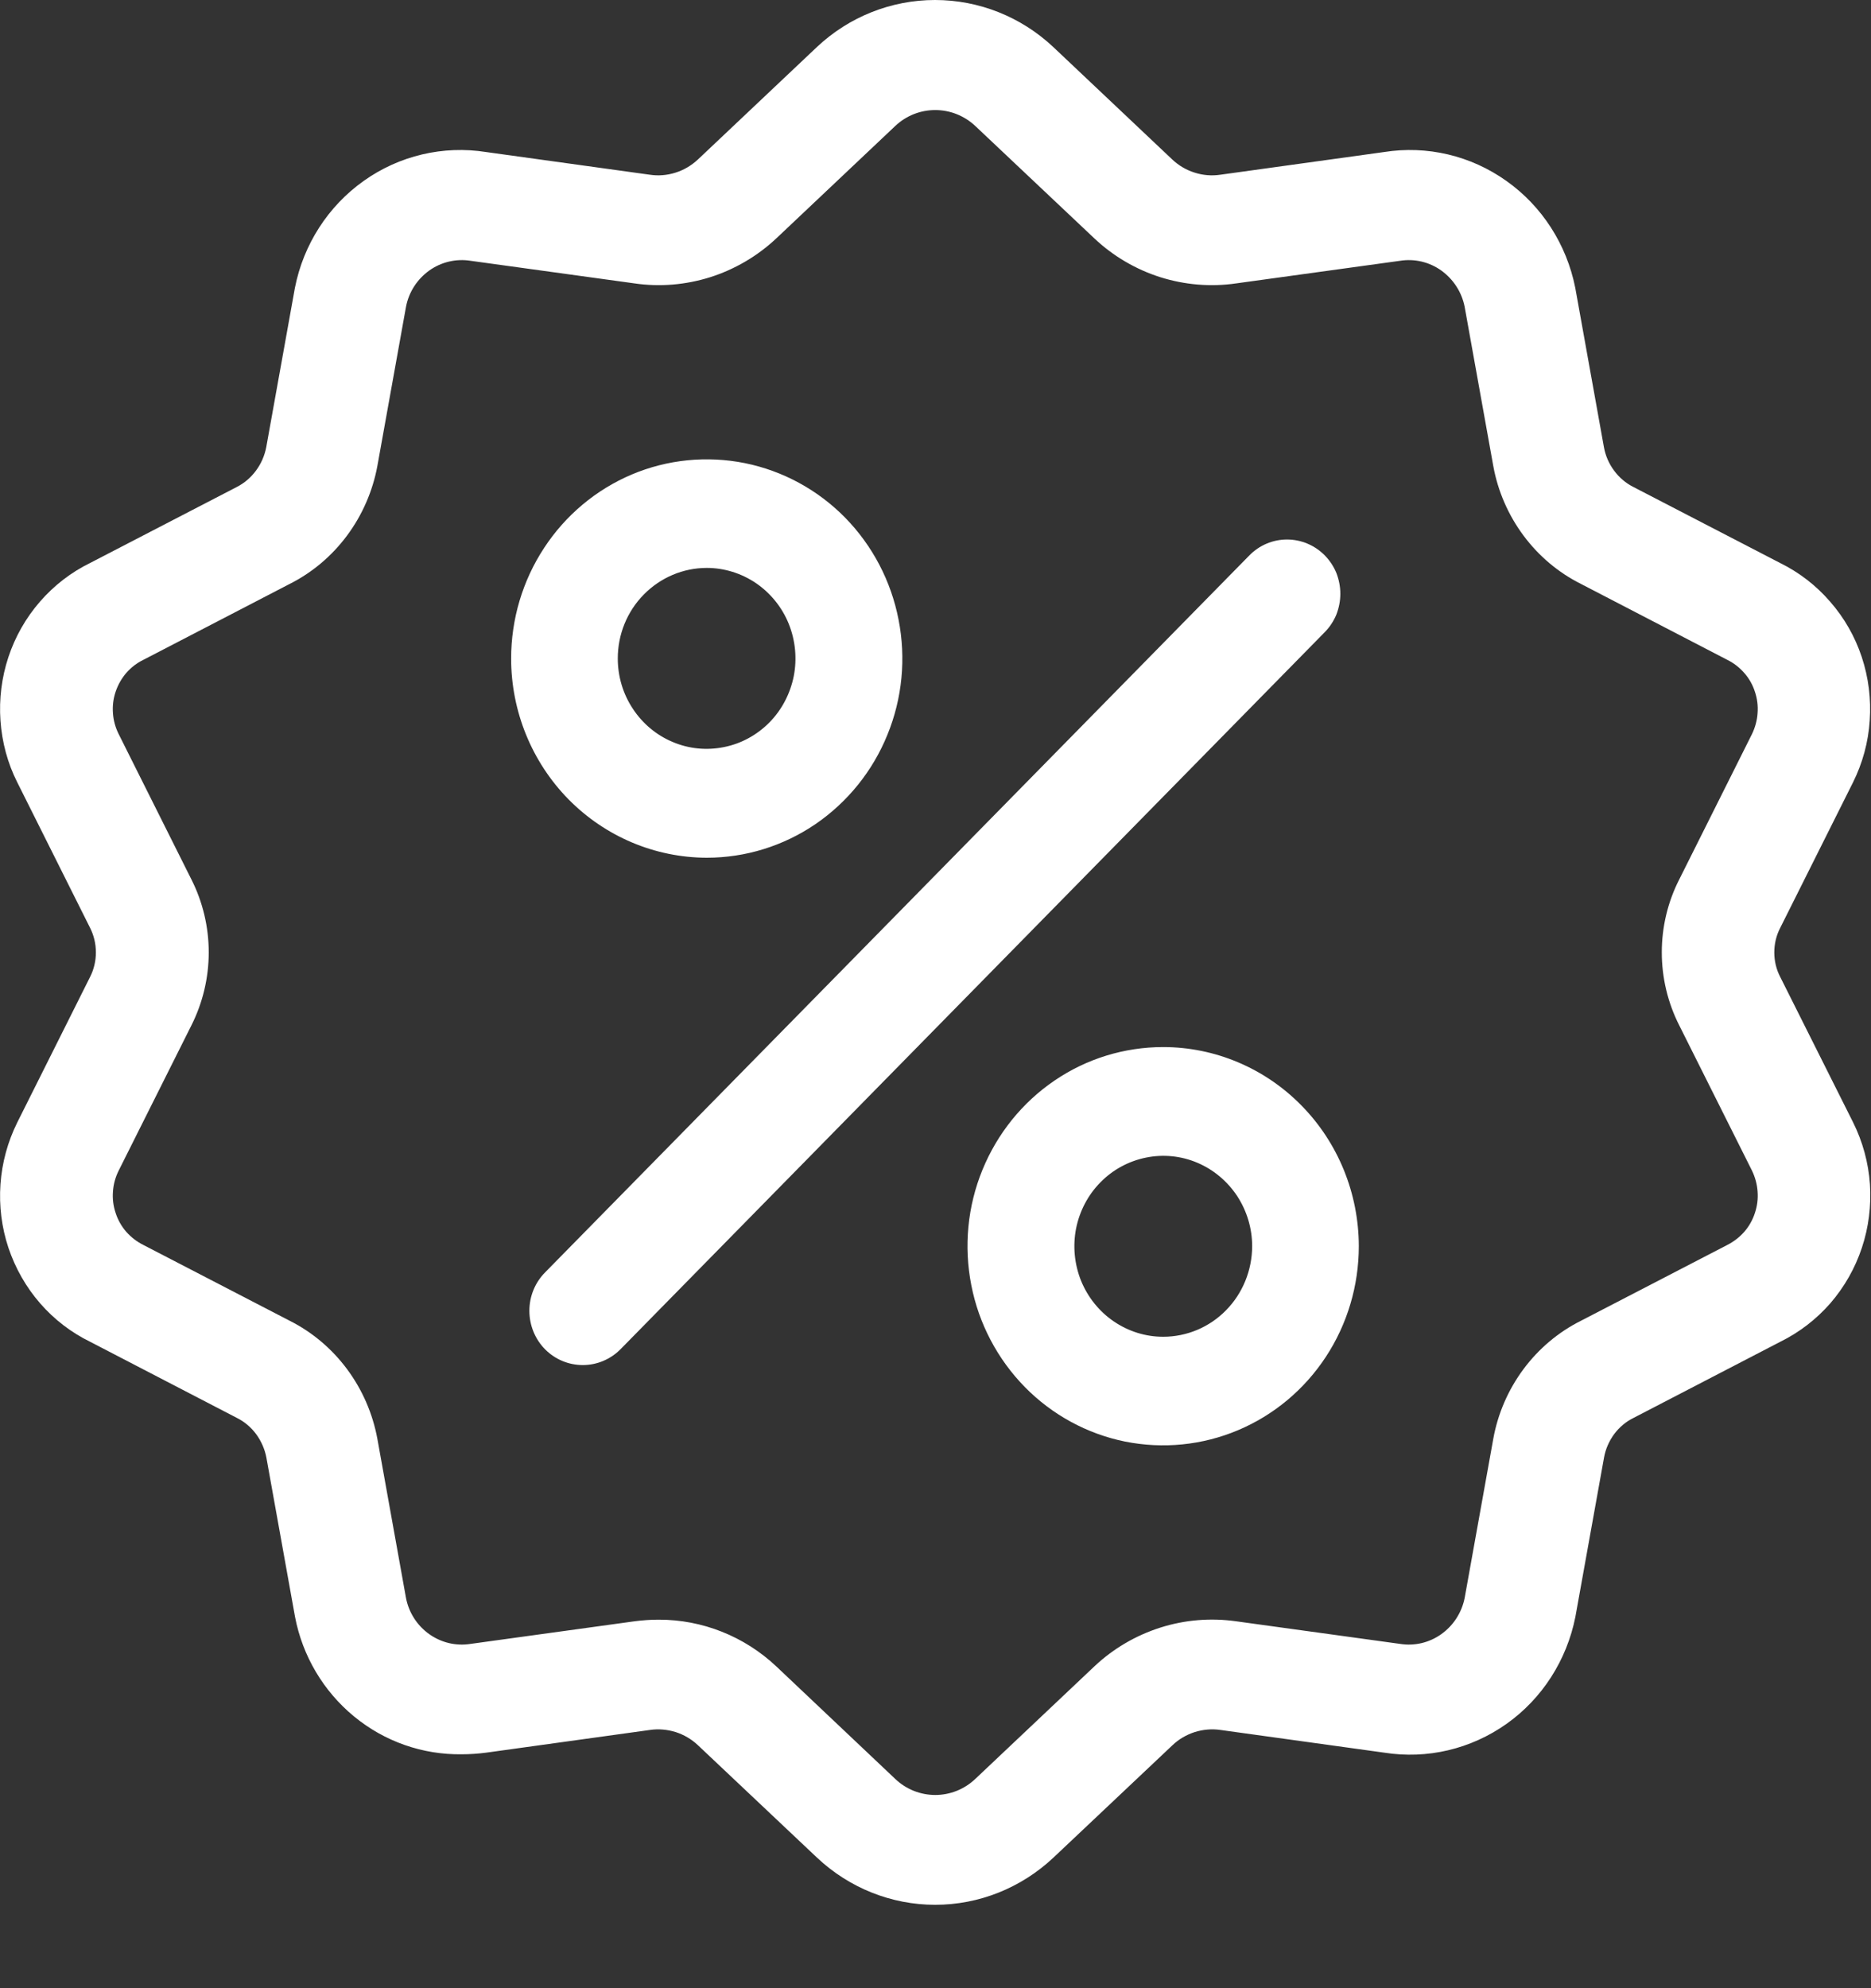
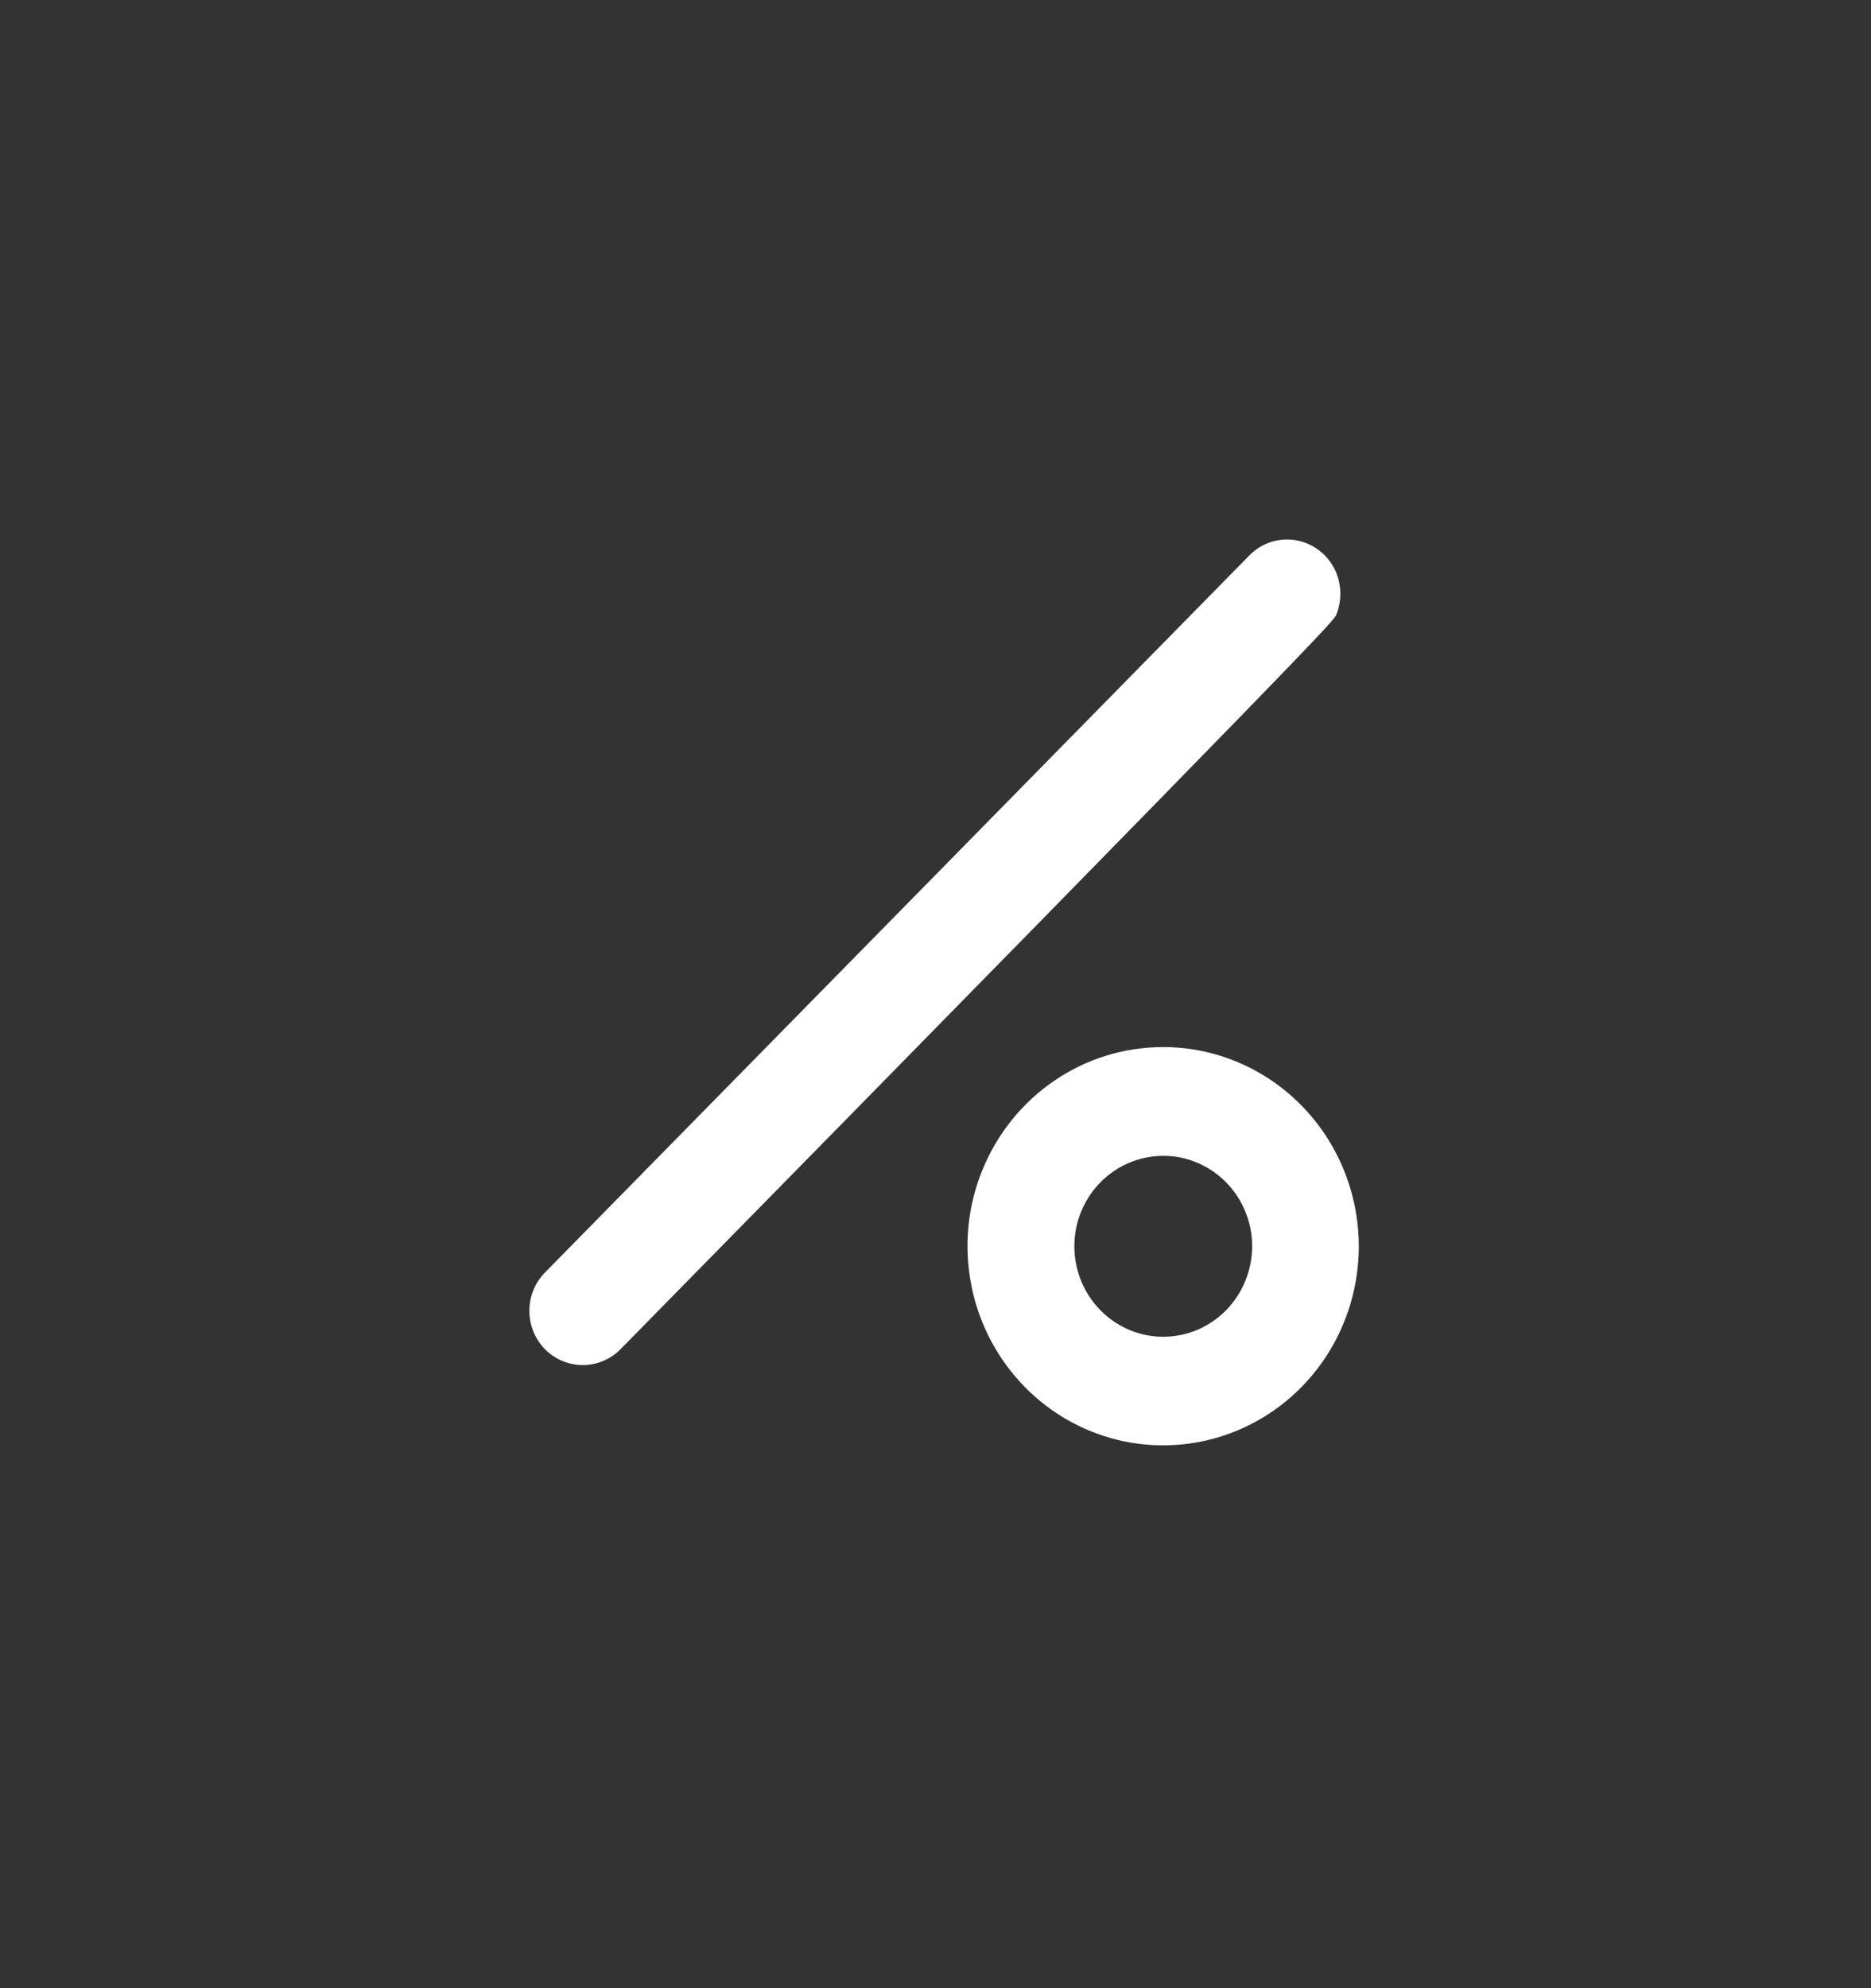
<svg xmlns="http://www.w3.org/2000/svg" width="16" height="17" viewBox="0 0 16 17" fill="none">
  <rect x="0" y="0" width="16" height="17" fill="#333333" stroke="none" />
-   <path d="M15.224 8.354C15.19 8.289 15.173 8.217 15.173 8.144C15.173 8.07 15.19 7.998 15.224 7.933L15.846 6.69C15.928 6.525 15.977 6.346 15.989 6.162C16.002 5.978 15.979 5.793 15.921 5.618C15.863 5.443 15.771 5.282 15.65 5.144C15.53 5.005 15.384 4.893 15.221 4.813L13.97 4.165C13.904 4.132 13.847 4.084 13.803 4.024C13.759 3.965 13.729 3.896 13.716 3.823L13.471 2.461C13.397 2.09 13.187 1.763 12.882 1.547C12.577 1.33 12.203 1.242 11.836 1.3L10.436 1.494C10.362 1.505 10.287 1.499 10.216 1.476C10.145 1.454 10.079 1.415 10.025 1.364L9.007 0.402C8.731 0.143 8.371 0 7.996 0C7.622 0 7.261 0.143 6.986 0.402L5.968 1.364C5.913 1.415 5.848 1.454 5.777 1.476C5.705 1.499 5.63 1.505 5.557 1.494L4.157 1.3C3.79 1.242 3.415 1.33 3.11 1.547C2.806 1.763 2.595 2.09 2.522 2.461L2.277 3.823C2.263 3.896 2.233 3.965 2.189 4.024C2.145 4.084 2.088 4.132 2.023 4.165L0.772 4.813C0.608 4.893 0.462 5.006 0.342 5.144C0.222 5.282 0.13 5.443 0.072 5.618C0.014 5.793 -0.009 5.978 0.004 6.162C0.017 6.346 0.065 6.526 0.148 6.69L0.77 7.933C0.803 7.998 0.82 8.07 0.82 8.144C0.82 8.217 0.803 8.289 0.77 8.354L0.148 9.597C0.066 9.762 0.017 9.941 0.004 10.126C-0.009 10.31 0.014 10.495 0.072 10.669C0.131 10.844 0.222 11.005 0.343 11.144C0.463 11.282 0.609 11.394 0.773 11.474L2.024 12.123C2.089 12.155 2.146 12.203 2.19 12.262C2.234 12.322 2.264 12.39 2.278 12.463L2.523 13.825C2.587 14.16 2.766 14.461 3.027 14.676C3.288 14.891 3.614 15.005 3.95 15C4.019 15 4.089 14.995 4.158 14.986L5.558 14.792C5.631 14.781 5.706 14.788 5.778 14.81C5.849 14.833 5.914 14.871 5.969 14.923L6.987 15.884C7.262 16.143 7.623 16.287 7.997 16.287C8.372 16.287 8.732 16.143 9.008 15.884L10.026 14.923C10.08 14.871 10.146 14.833 10.217 14.81C10.288 14.788 10.363 14.781 10.437 14.792L11.837 14.986C12.204 15.044 12.578 14.956 12.883 14.74C13.188 14.524 13.398 14.196 13.472 13.825L13.717 12.463C13.73 12.39 13.76 12.322 13.804 12.262C13.848 12.203 13.905 12.155 13.971 12.123L15.222 11.474C15.385 11.394 15.531 11.282 15.652 11.144C15.772 11.005 15.864 10.844 15.922 10.669C15.98 10.495 16.003 10.31 15.991 10.126C15.978 9.941 15.929 9.762 15.847 9.597L15.224 8.354ZM14.36 8.767L14.982 10.009C15.009 10.065 15.026 10.126 15.03 10.188C15.035 10.25 15.027 10.313 15.007 10.372C14.988 10.431 14.957 10.486 14.916 10.533C14.875 10.579 14.826 10.617 14.771 10.645L13.52 11.293C13.326 11.39 13.158 11.532 13.028 11.707C12.898 11.882 12.809 12.086 12.77 12.302L12.525 13.664C12.5 13.789 12.428 13.9 12.325 13.973C12.223 14.046 12.096 14.076 11.972 14.056L10.572 13.863C10.354 13.832 10.132 13.85 9.922 13.917C9.712 13.984 9.519 14.097 9.358 14.249L8.34 15.211C8.247 15.299 8.125 15.348 7.998 15.348C7.871 15.348 7.748 15.299 7.656 15.211L6.639 14.249C6.365 13.991 6.005 13.848 5.632 13.849C5.562 13.849 5.493 13.854 5.425 13.863L4.025 14.056C3.9 14.076 3.774 14.046 3.671 13.973C3.568 13.9 3.496 13.789 3.472 13.664L3.227 12.302C3.187 12.086 3.098 11.882 2.968 11.707C2.838 11.532 2.67 11.39 2.477 11.293L1.226 10.645C1.17 10.617 1.121 10.579 1.08 10.533C1.039 10.486 1.008 10.431 0.989 10.372C0.969 10.313 0.961 10.25 0.966 10.188C0.97 10.126 0.987 10.065 1.015 10.009L1.637 8.767C1.734 8.574 1.785 8.36 1.785 8.143C1.785 7.926 1.734 7.712 1.637 7.52L1.015 6.277C0.987 6.221 0.97 6.16 0.966 6.098C0.961 6.036 0.969 5.973 0.989 5.914C1.009 5.855 1.04 5.8 1.08 5.754C1.121 5.707 1.17 5.669 1.226 5.642L2.477 4.993C2.67 4.896 2.838 4.754 2.968 4.579C3.098 4.404 3.187 4.2 3.227 3.985L3.472 2.623C3.496 2.497 3.568 2.387 3.671 2.313C3.774 2.24 3.9 2.21 4.025 2.23L5.425 2.423C5.642 2.455 5.864 2.436 6.074 2.37C6.284 2.303 6.477 2.19 6.639 2.038L7.656 1.077C7.749 0.989 7.871 0.941 7.998 0.941C8.124 0.941 8.246 0.989 8.34 1.077L9.358 2.038C9.519 2.19 9.712 2.303 9.922 2.37C10.132 2.436 10.354 2.455 10.572 2.423L11.972 2.23C12.096 2.21 12.223 2.24 12.325 2.313C12.428 2.387 12.5 2.497 12.525 2.623L12.77 3.985C12.809 4.2 12.898 4.404 13.028 4.579C13.158 4.754 13.326 4.896 13.52 4.993L14.771 5.642C14.826 5.669 14.875 5.707 14.916 5.754C14.957 5.8 14.988 5.855 15.007 5.914C15.027 5.973 15.035 6.036 15.03 6.098C15.026 6.16 15.009 6.221 14.982 6.277L14.36 7.52C14.262 7.712 14.211 7.926 14.211 8.143C14.211 8.36 14.262 8.574 14.36 8.767Z" fill="white" />
-   <path d="M11.329 4.749C11.243 4.662 11.127 4.613 11.006 4.613C10.885 4.613 10.769 4.662 10.684 4.749L4.661 10.88C4.575 10.967 4.527 11.085 4.527 11.208C4.527 11.331 4.575 11.45 4.661 11.537C4.747 11.624 4.863 11.672 4.984 11.672C5.105 11.672 5.221 11.623 5.307 11.536L11.329 5.405C11.371 5.362 11.405 5.311 11.428 5.255C11.45 5.198 11.462 5.138 11.462 5.077C11.462 5.016 11.45 4.956 11.428 4.899C11.405 4.843 11.371 4.792 11.329 4.749Z" fill="white" />
-   <path d="M6.044 7.334C6.375 7.334 6.698 7.234 6.973 7.047C7.248 6.859 7.463 6.593 7.589 6.282C7.716 5.971 7.749 5.629 7.684 5.298C7.62 4.968 7.461 4.665 7.227 4.426C6.993 4.188 6.695 4.026 6.37 3.96C6.045 3.895 5.709 3.928 5.403 4.057C5.098 4.186 4.836 4.405 4.653 4.685C4.469 4.965 4.371 5.294 4.371 5.631C4.371 6.082 4.548 6.515 4.861 6.834C5.175 7.153 5.6 7.333 6.044 7.334ZM6.044 4.856C6.194 4.856 6.341 4.902 6.466 4.987C6.59 5.072 6.688 5.193 6.745 5.334C6.802 5.476 6.817 5.631 6.788 5.781C6.758 5.931 6.686 6.069 6.58 6.177C6.473 6.285 6.338 6.359 6.191 6.388C6.043 6.418 5.89 6.403 5.752 6.344C5.613 6.286 5.494 6.186 5.411 6.059C5.327 5.932 5.283 5.783 5.283 5.63C5.283 5.424 5.363 5.228 5.506 5.083C5.649 4.938 5.842 4.856 6.044 4.856Z" fill="white" />
+   <path d="M11.329 4.749C11.243 4.662 11.127 4.613 11.006 4.613C10.885 4.613 10.769 4.662 10.684 4.749L4.661 10.88C4.575 10.967 4.527 11.085 4.527 11.208C4.527 11.331 4.575 11.45 4.661 11.537C4.747 11.624 4.863 11.672 4.984 11.672C5.105 11.672 5.221 11.623 5.307 11.536C11.371 5.362 11.405 5.311 11.428 5.255C11.45 5.198 11.462 5.138 11.462 5.077C11.462 5.016 11.45 4.956 11.428 4.899C11.405 4.843 11.371 4.792 11.329 4.749Z" fill="white" />
  <path d="M9.947 8.953C9.616 8.953 9.292 9.052 9.017 9.24C8.742 9.427 8.528 9.693 8.401 10.004C8.274 10.315 8.241 10.657 8.306 10.988C8.37 11.318 8.53 11.621 8.764 11.86C8.998 12.098 9.296 12.26 9.62 12.326C9.945 12.391 10.281 12.358 10.587 12.229C10.893 12.1 11.154 11.882 11.338 11.602C11.522 11.322 11.62 10.992 11.62 10.655C11.619 10.204 11.443 9.771 11.129 9.452C10.816 9.133 10.39 8.953 9.947 8.953ZM9.947 11.43C9.796 11.43 9.65 11.384 9.525 11.299C9.4 11.214 9.303 11.093 9.245 10.952C9.188 10.81 9.173 10.655 9.202 10.505C9.232 10.355 9.304 10.217 9.411 10.109C9.517 10.001 9.652 9.928 9.8 9.898C9.947 9.868 10.1 9.883 10.239 9.942C10.378 10.001 10.496 10.1 10.58 10.227C10.663 10.354 10.708 10.504 10.708 10.656C10.707 10.862 10.627 11.059 10.484 11.204C10.342 11.349 10.148 11.43 9.947 11.43Z" fill="white" />
</svg>